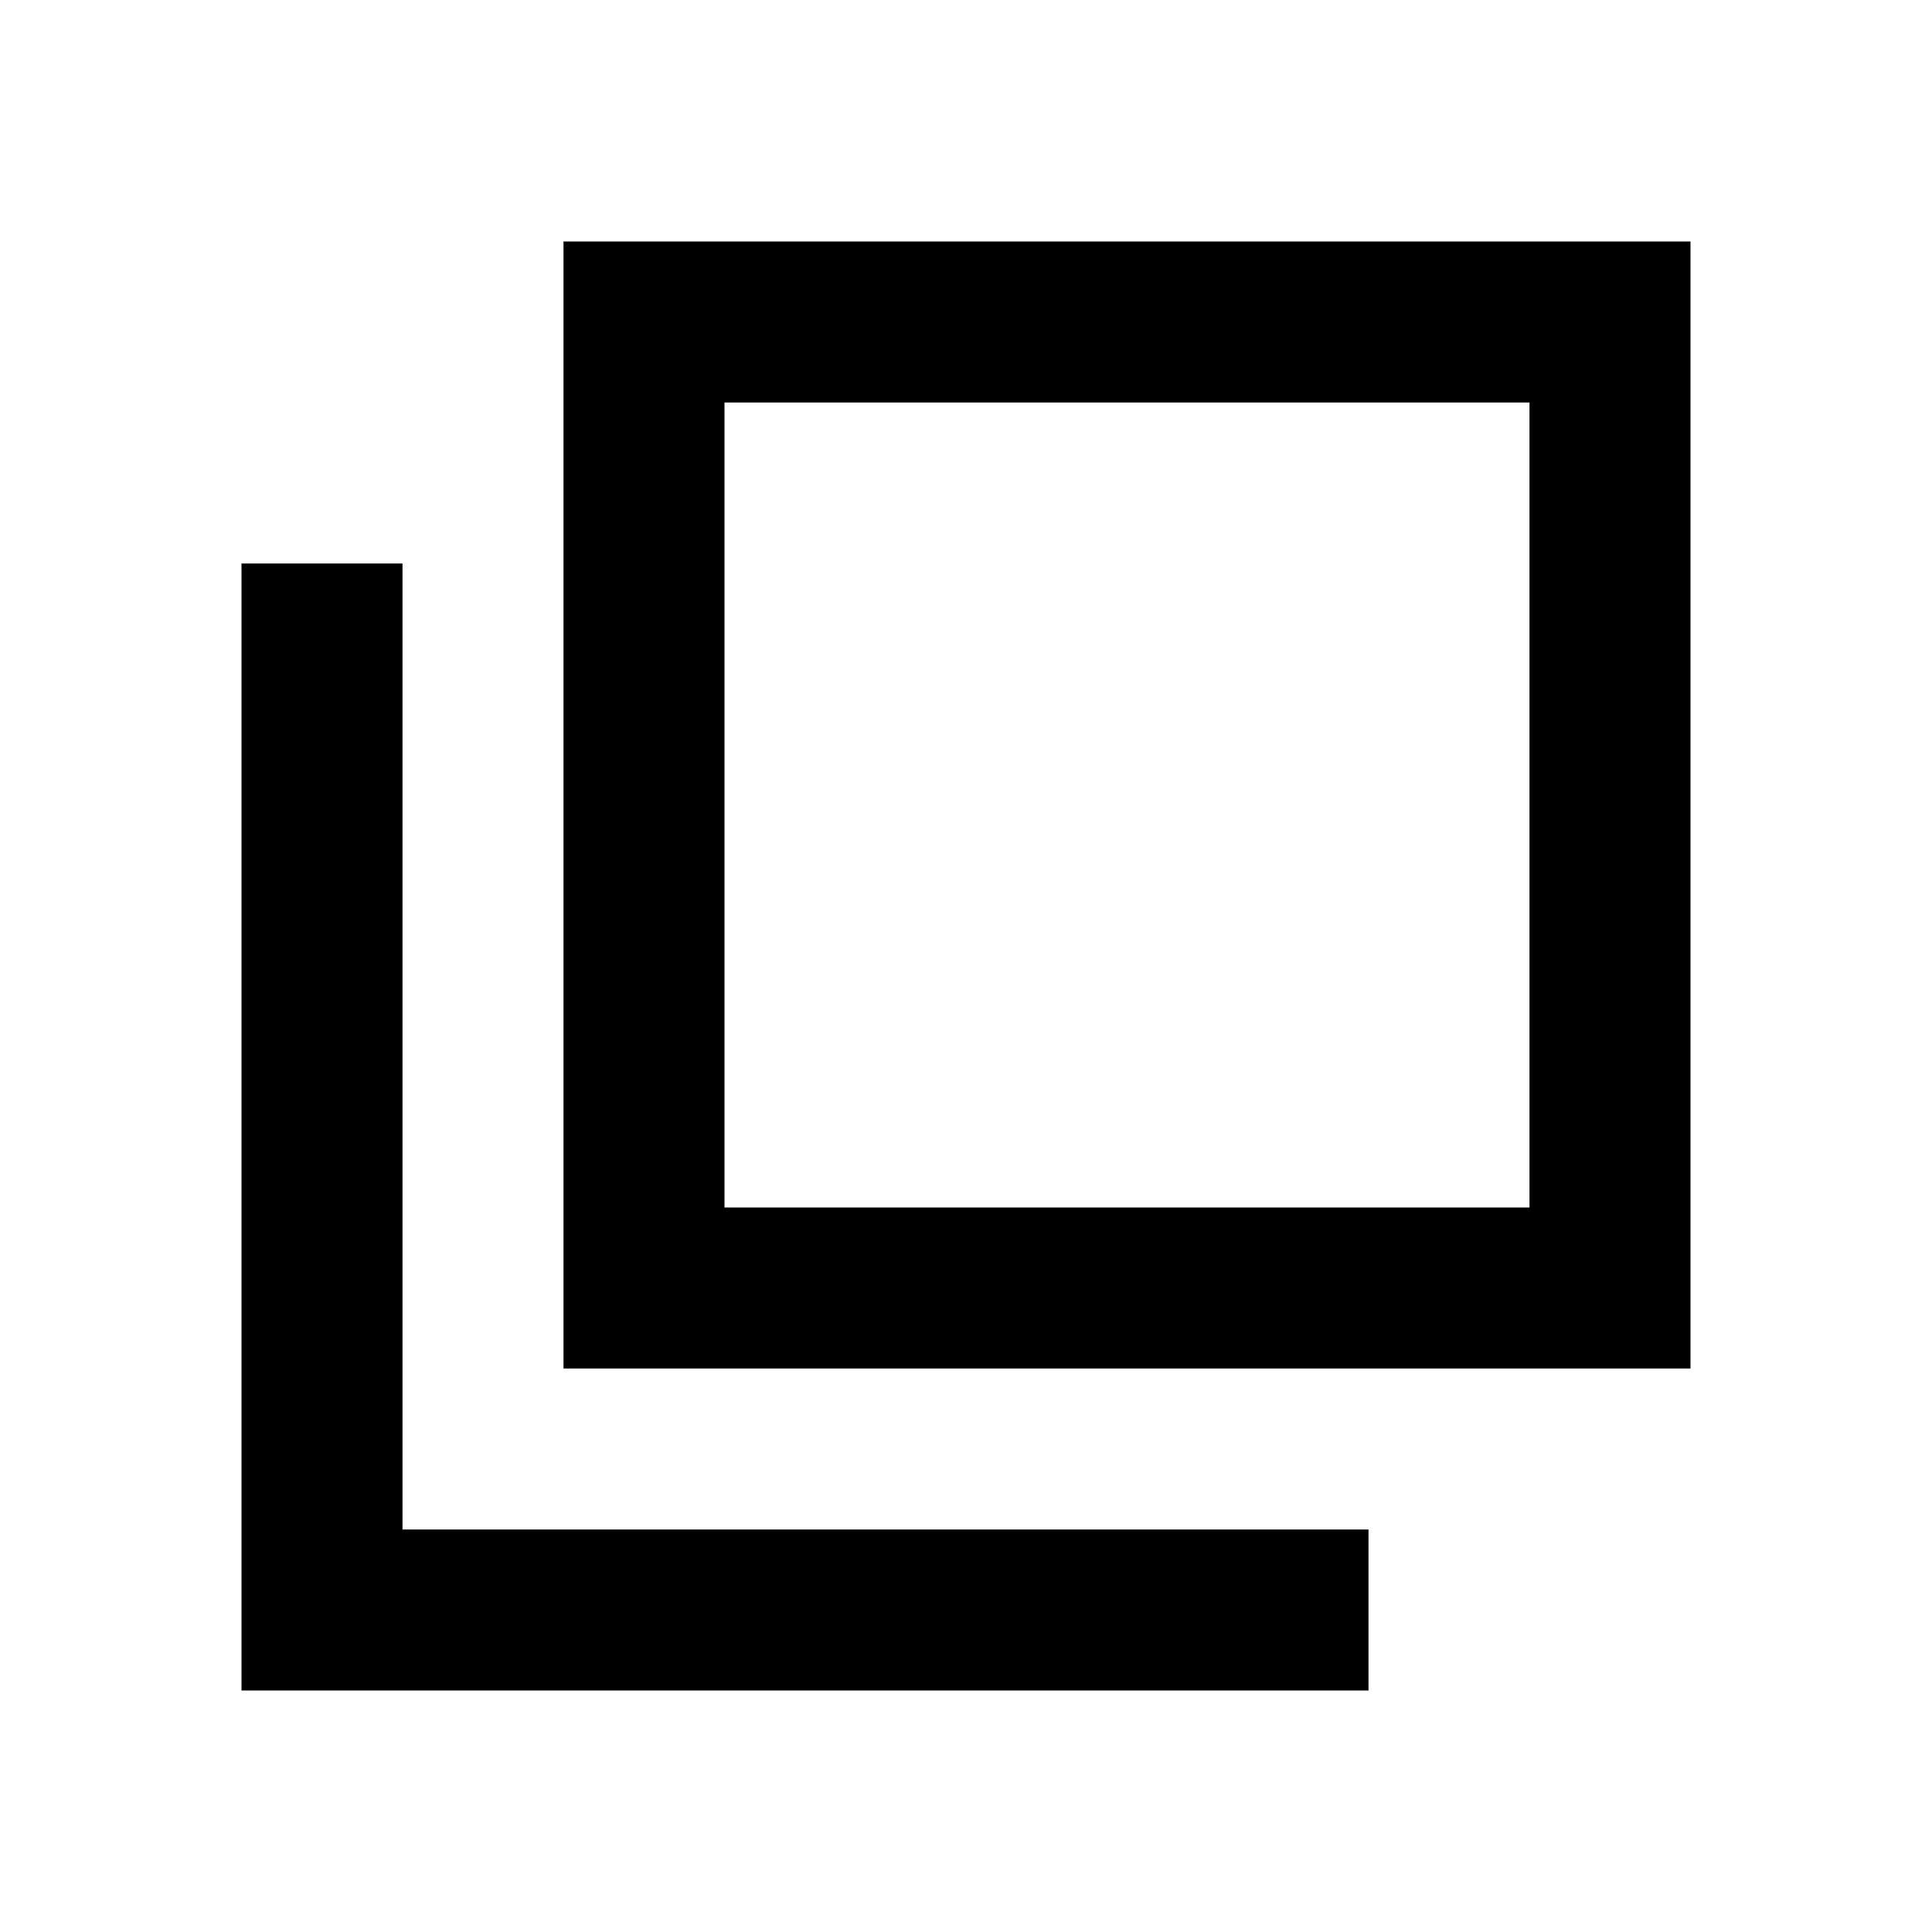
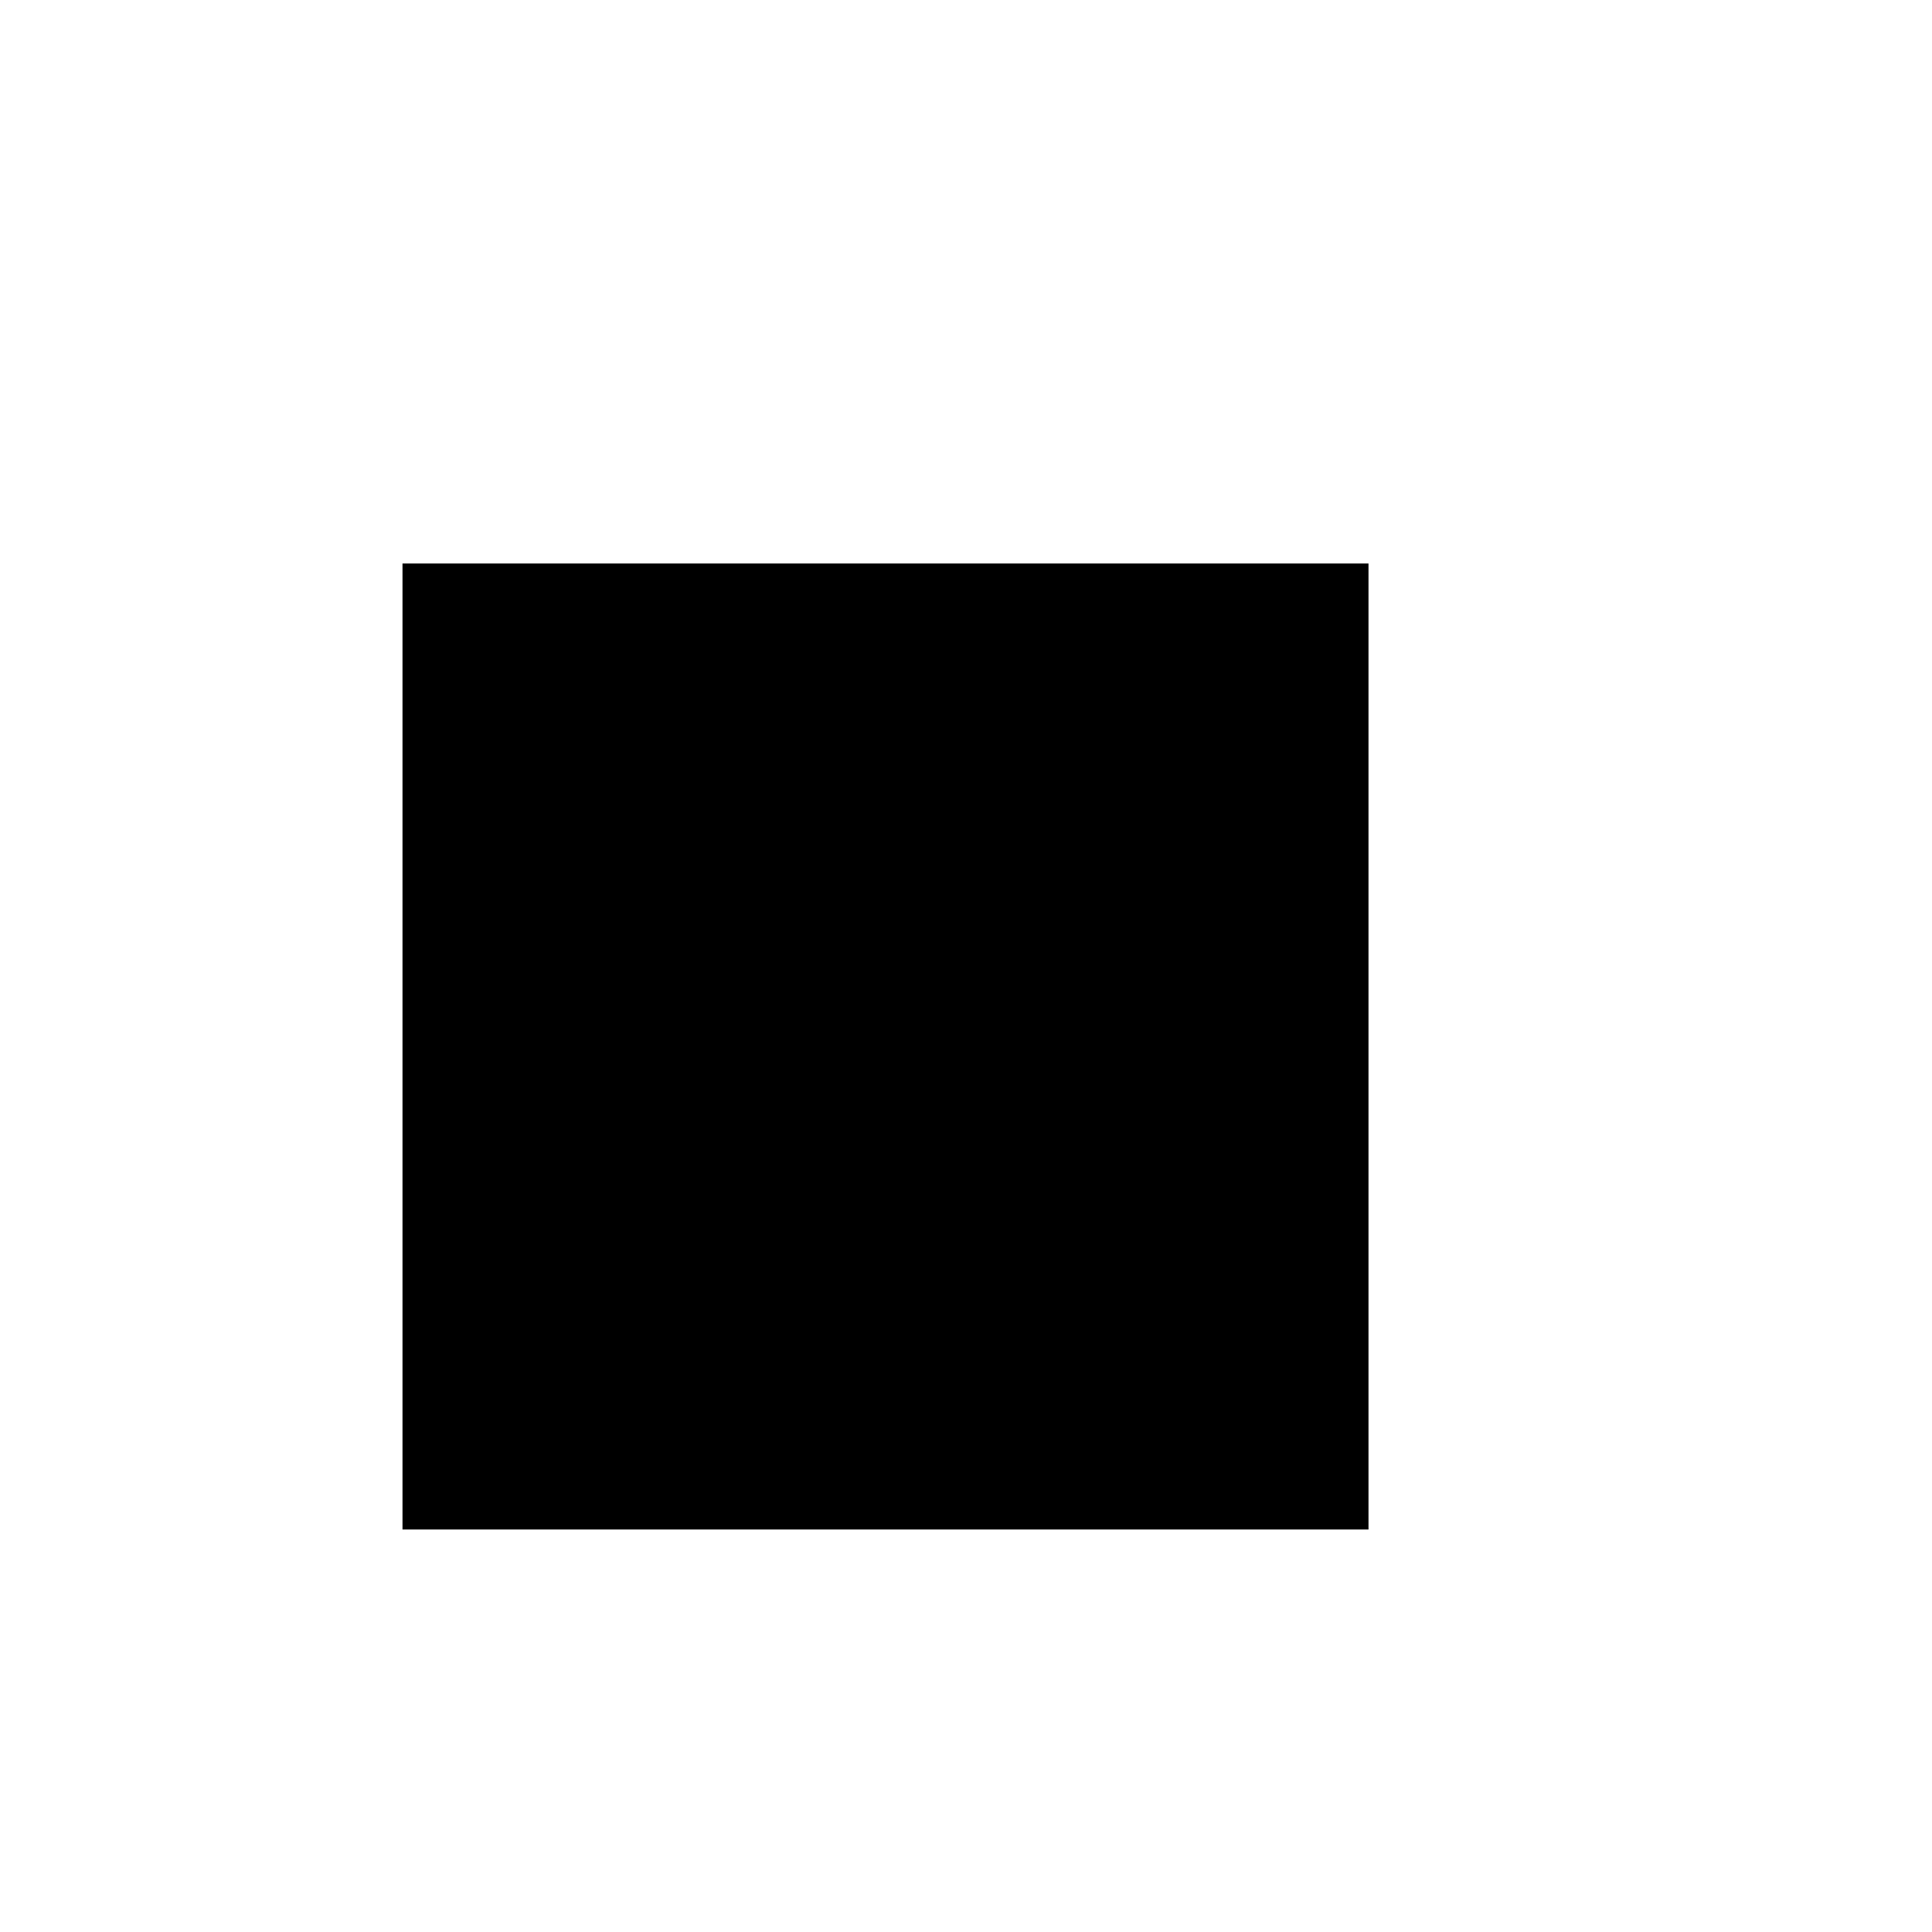
<svg xmlns="http://www.w3.org/2000/svg" width="24" height="24" viewBox="0 0 24 24" fill="none">
-   <path d="M5 7H3V21H17V19H5V7Z" fill="black" />
-   <path fill-rule="evenodd" clip-rule="evenodd" d="M19 5H9V15H19V5ZM7 3V17H21V3H7Z" fill="black" />
+   <path d="M5 7H3H17V19H5V7Z" fill="black" />
</svg>